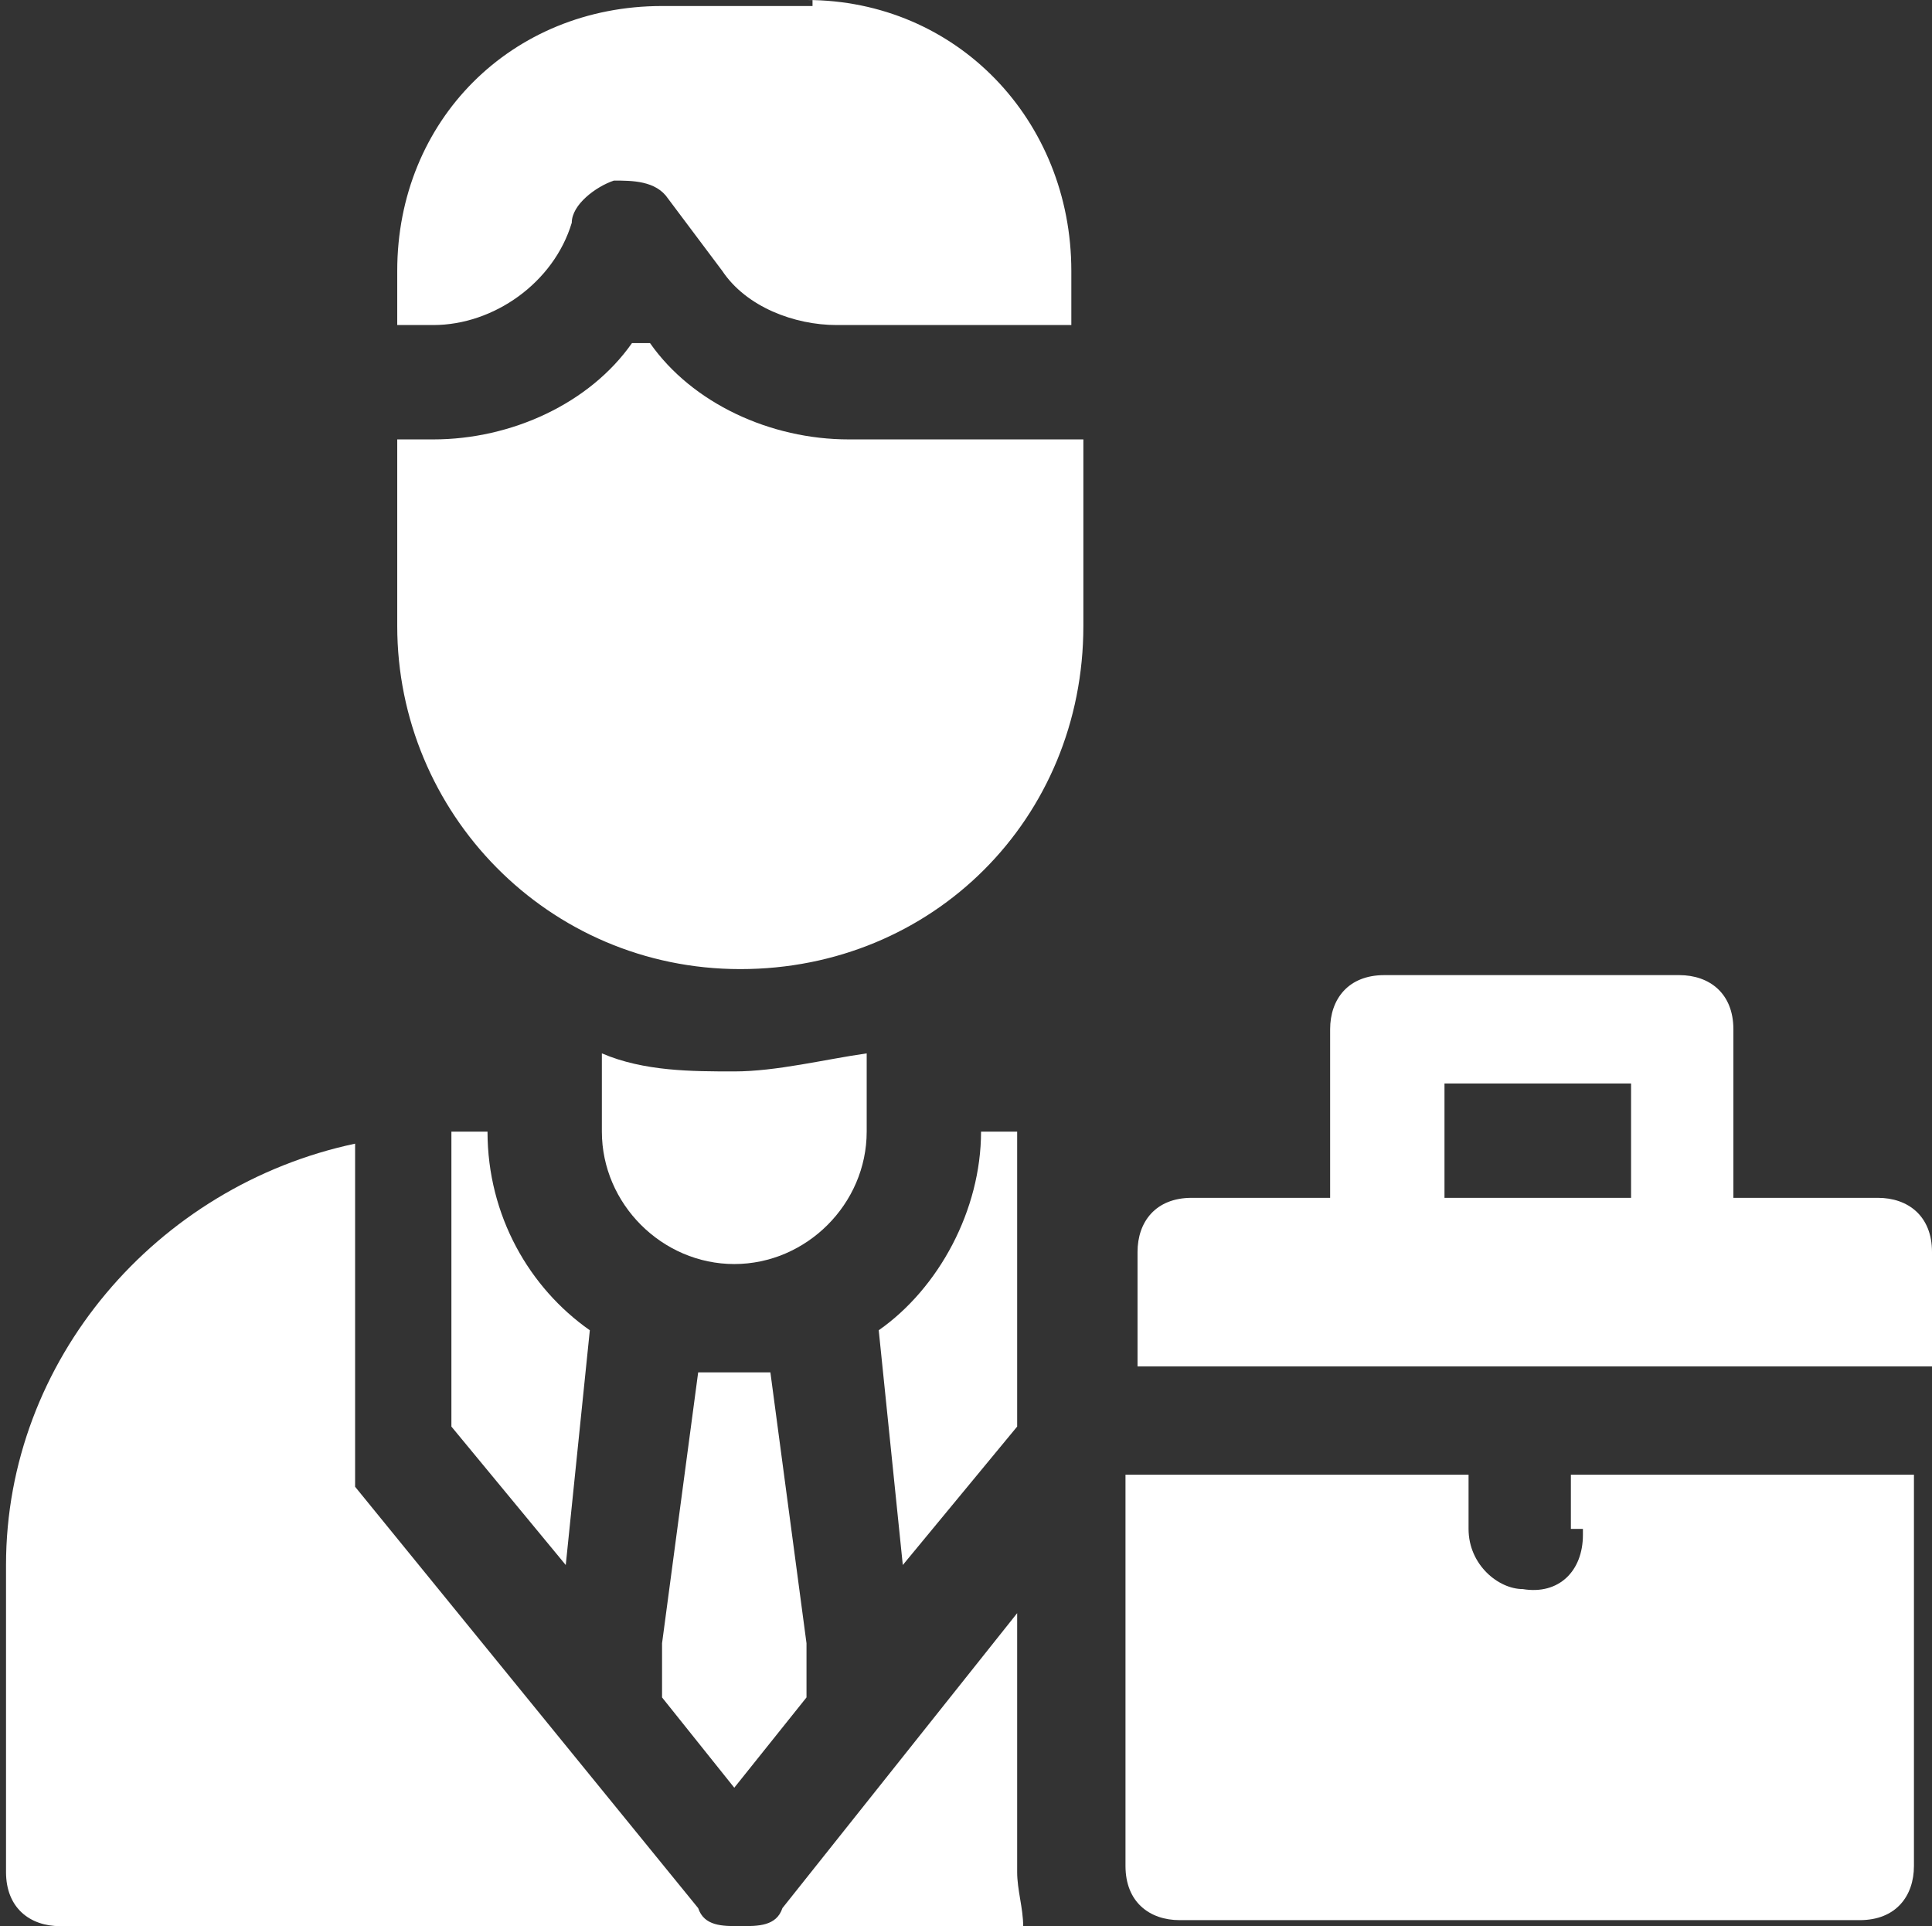
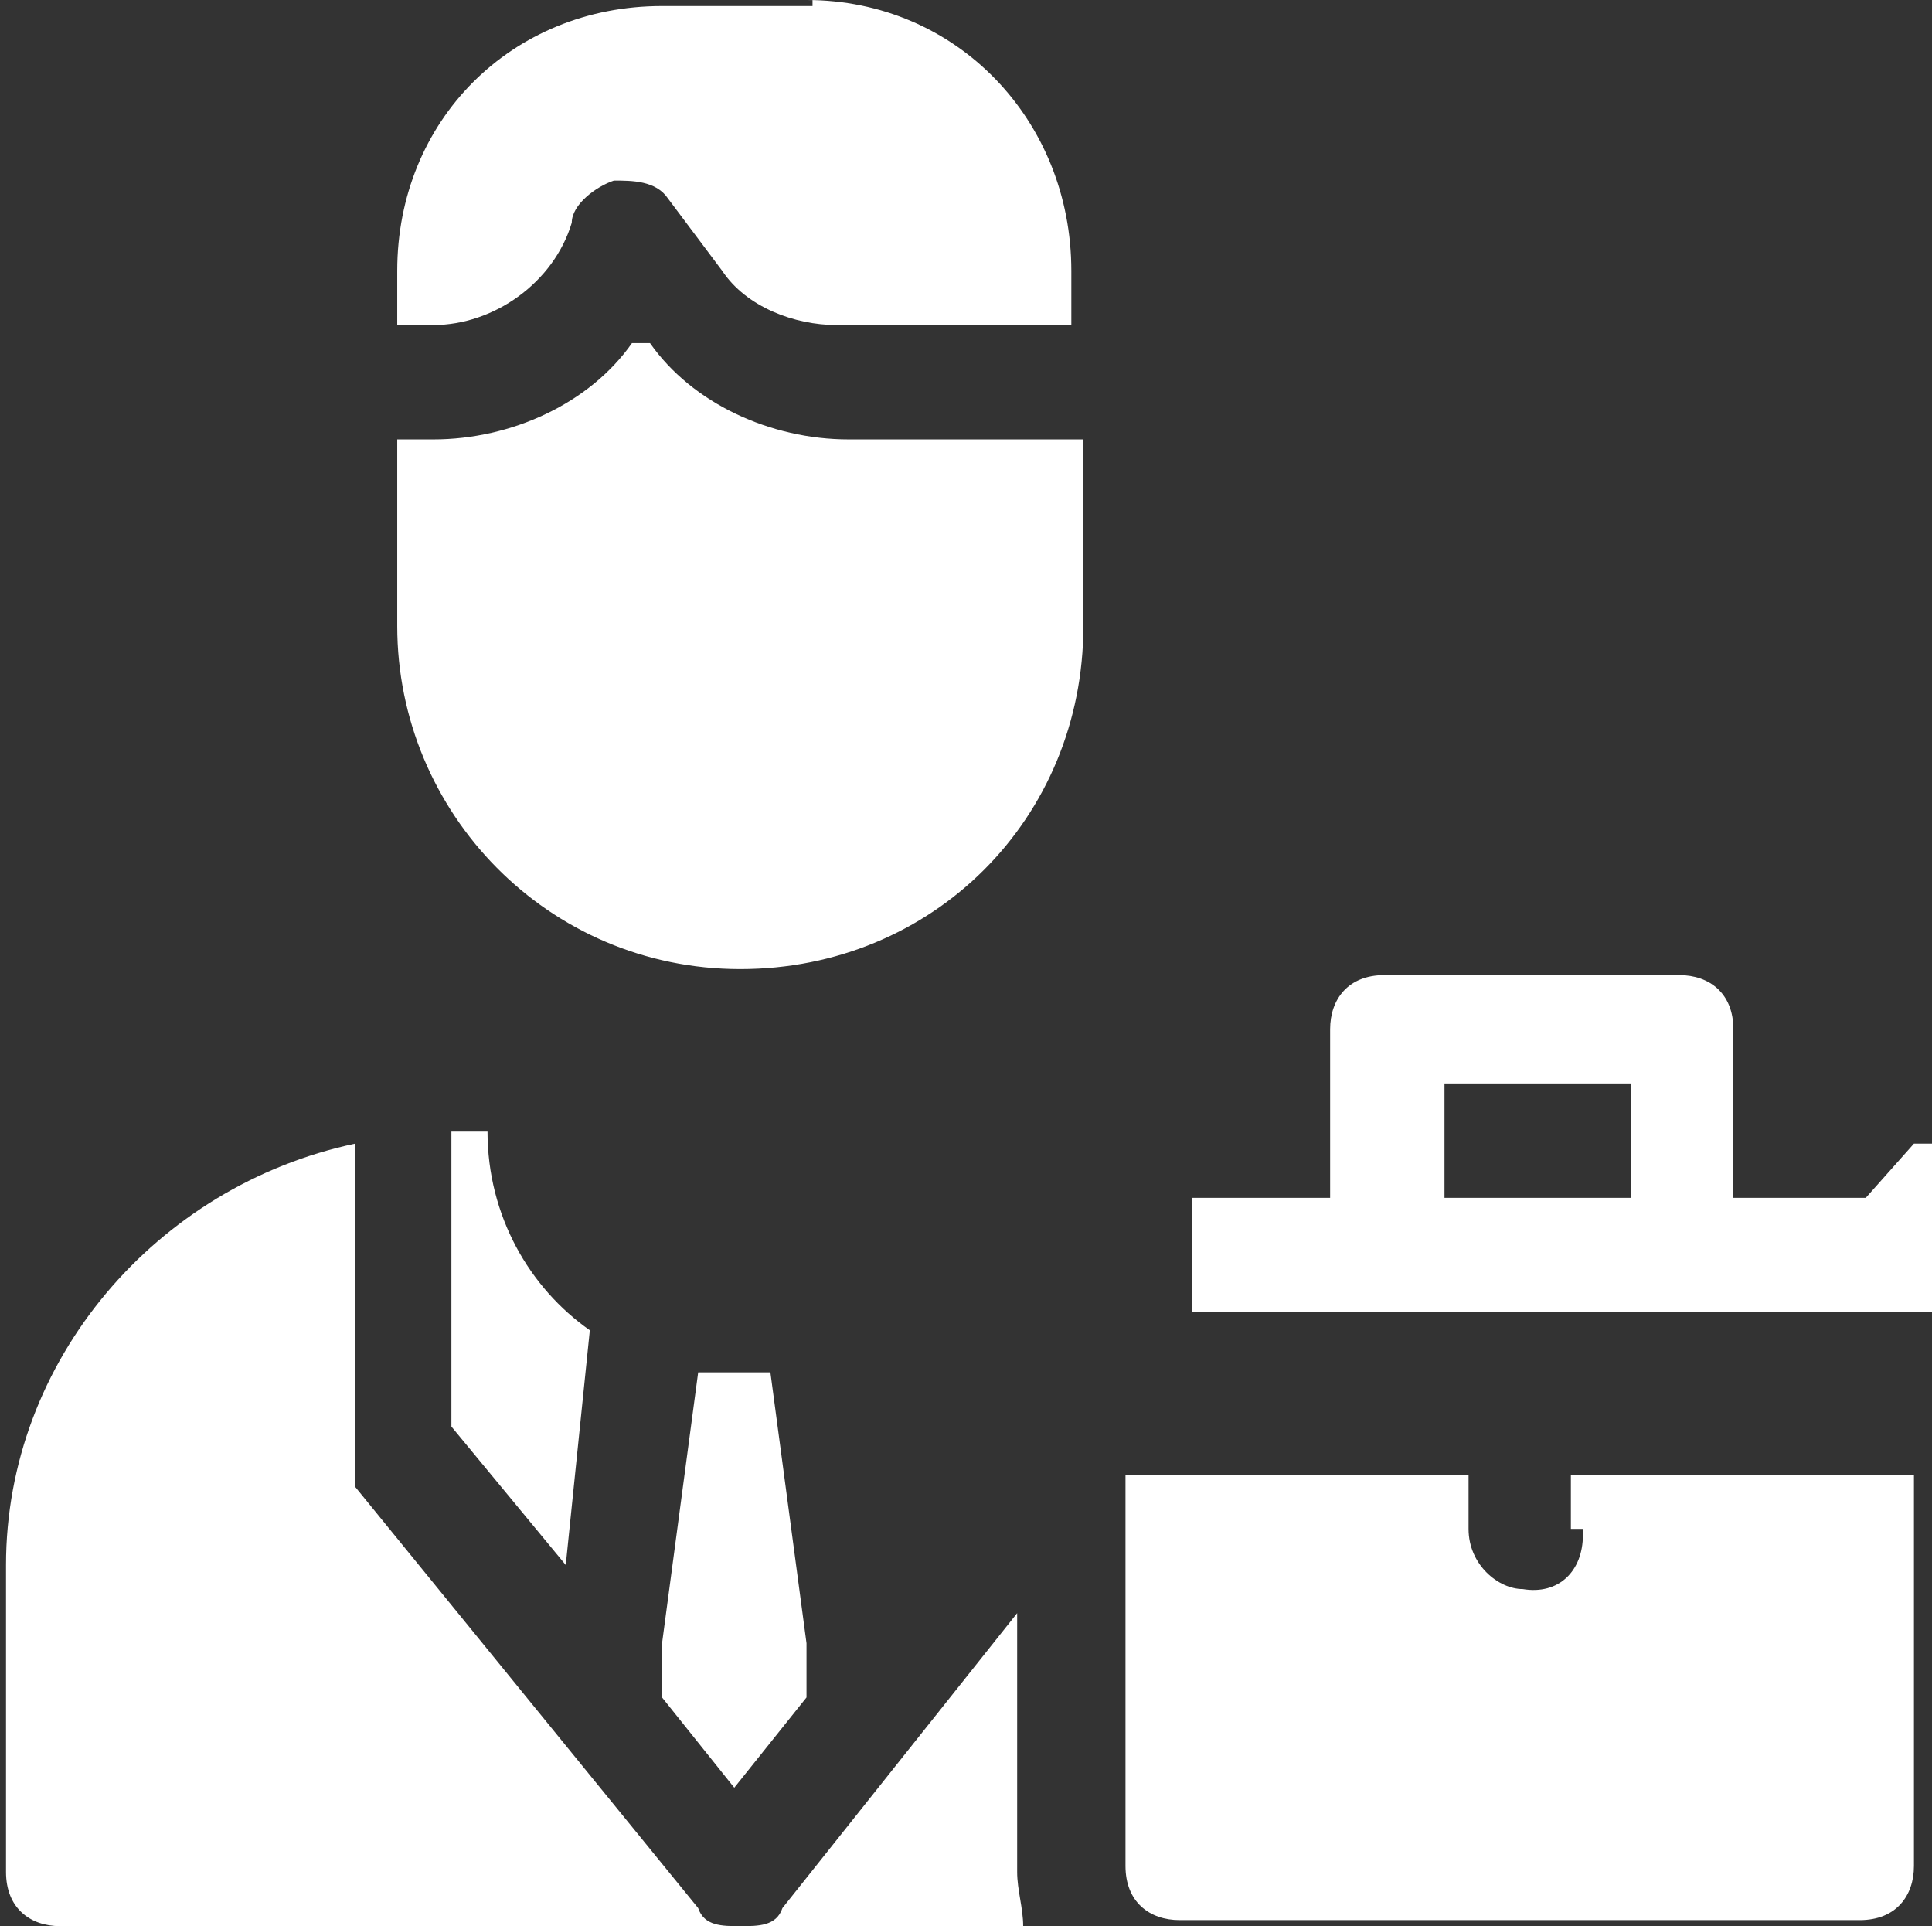
<svg xmlns="http://www.w3.org/2000/svg" id="_レイヤー_1" version="1.1" viewBox="0 0 32.1 32">
  <rect x="0" y="0" width="32.1" height="32" fill="#333333" stroke="none" />
  <defs>
    <style>
      .st0 {
        fill: #fff;
      }
    </style>
  </defs>
  <g id="_レイヤー_11">
    <g>
      <path class="st0" d="M10.5,5.7c-.7,1-2,1.6-3.3,1.6h-.6v3.1c0,3.1,2.5,5.7,5.7,5.7s5.7-2.5,5.7-5.7v-3.1h-3.9c-1.3,0-2.6-.6-3.3-1.6h-.3Z" />
      <path class="st0" d="M13.5.1h-2.5c-2.5,0-4.4,1.9-4.4,4.4v.9h.6c1,0,2-.7,2.3-1.7,0-.3.4-.6.7-.7.3,0,.7,0,.9.3l.9,1.2c.4.6,1.2.9,1.9.9h3.9v-.9C17.8,2,15.9,0,13.4,0h.1Z" />
-       <path class="st0" d="M31,19.9h-2.2v-2.8c0-.6-.4-.9-.9-.9h-4.9c-.6,0-.9.4-.9.9v2.8h-2.3c-.6,0-.9.4-.9.9v1.9h13.2v-1.9c0-.6-.4-.9-.9-.9h-.3,0ZM27.1,19.9h-3.1v-1.9h3.1v1.9Z" />
+       <path class="st0" d="M31,19.9h-2.2v-2.8c0-.6-.4-.9-.9-.9h-4.9c-.6,0-.9.4-.9.9v2.8h-2.3v1.9h13.2v-1.9c0-.6-.4-.9-.9-.9h-.3,0ZM27.1,19.9h-3.1v-1.9h3.1v1.9Z" />
      <path class="st0" d="M26.3,25.5c0,.6-.4,1-1,.9-.4,0-.9-.4-.9-1v-.9h-5.7v6.5c0,.6.4.9.9.9h11.3c.6,0,.9-.4.9-.9v-6.5h-5.7v.9h.2Z" />
      <path class="st0" d="M16.9,26.8l-3.9,4.9c-.1.3-.4.3-.7.3s-.6,0-.7-.3l-5.7-7c0-.1,0-.4,0-.6v-5.1C2.6,19.7.1,22.6.1,26v5.1c0,.6.4.9.9.9h16c0-.3-.1-.6-.1-.9v-4.4h.1-.1Z" />
-       <path class="st0" d="M14.4,18.8v-1.3c-.7.1-1.5.3-2.2.3s-1.5,0-2.2-.3v1.3c0,1.2,1,2.2,2.2,2.2s2.2-1,2.2-2.2Z" />
      <path class="st0" d="M13.4,27.3l-.6-4.5h-1.2l-.6,4.5v.9l1.2,1.5,1.2-1.5s0-.9,0-.9Z" />
-       <path class="st0" d="M16.9,18.8h-.6c0,1.3-.7,2.6-1.7,3.3l.4,3.9,1.9-2.3v-4.9Z" />
      <path class="st0" d="M8.1,18.8h-.6v4.9l1.9,2.3.4-3.9c-1-.7-1.7-1.9-1.7-3.3Z" />
    </g>
  </g>
</svg>